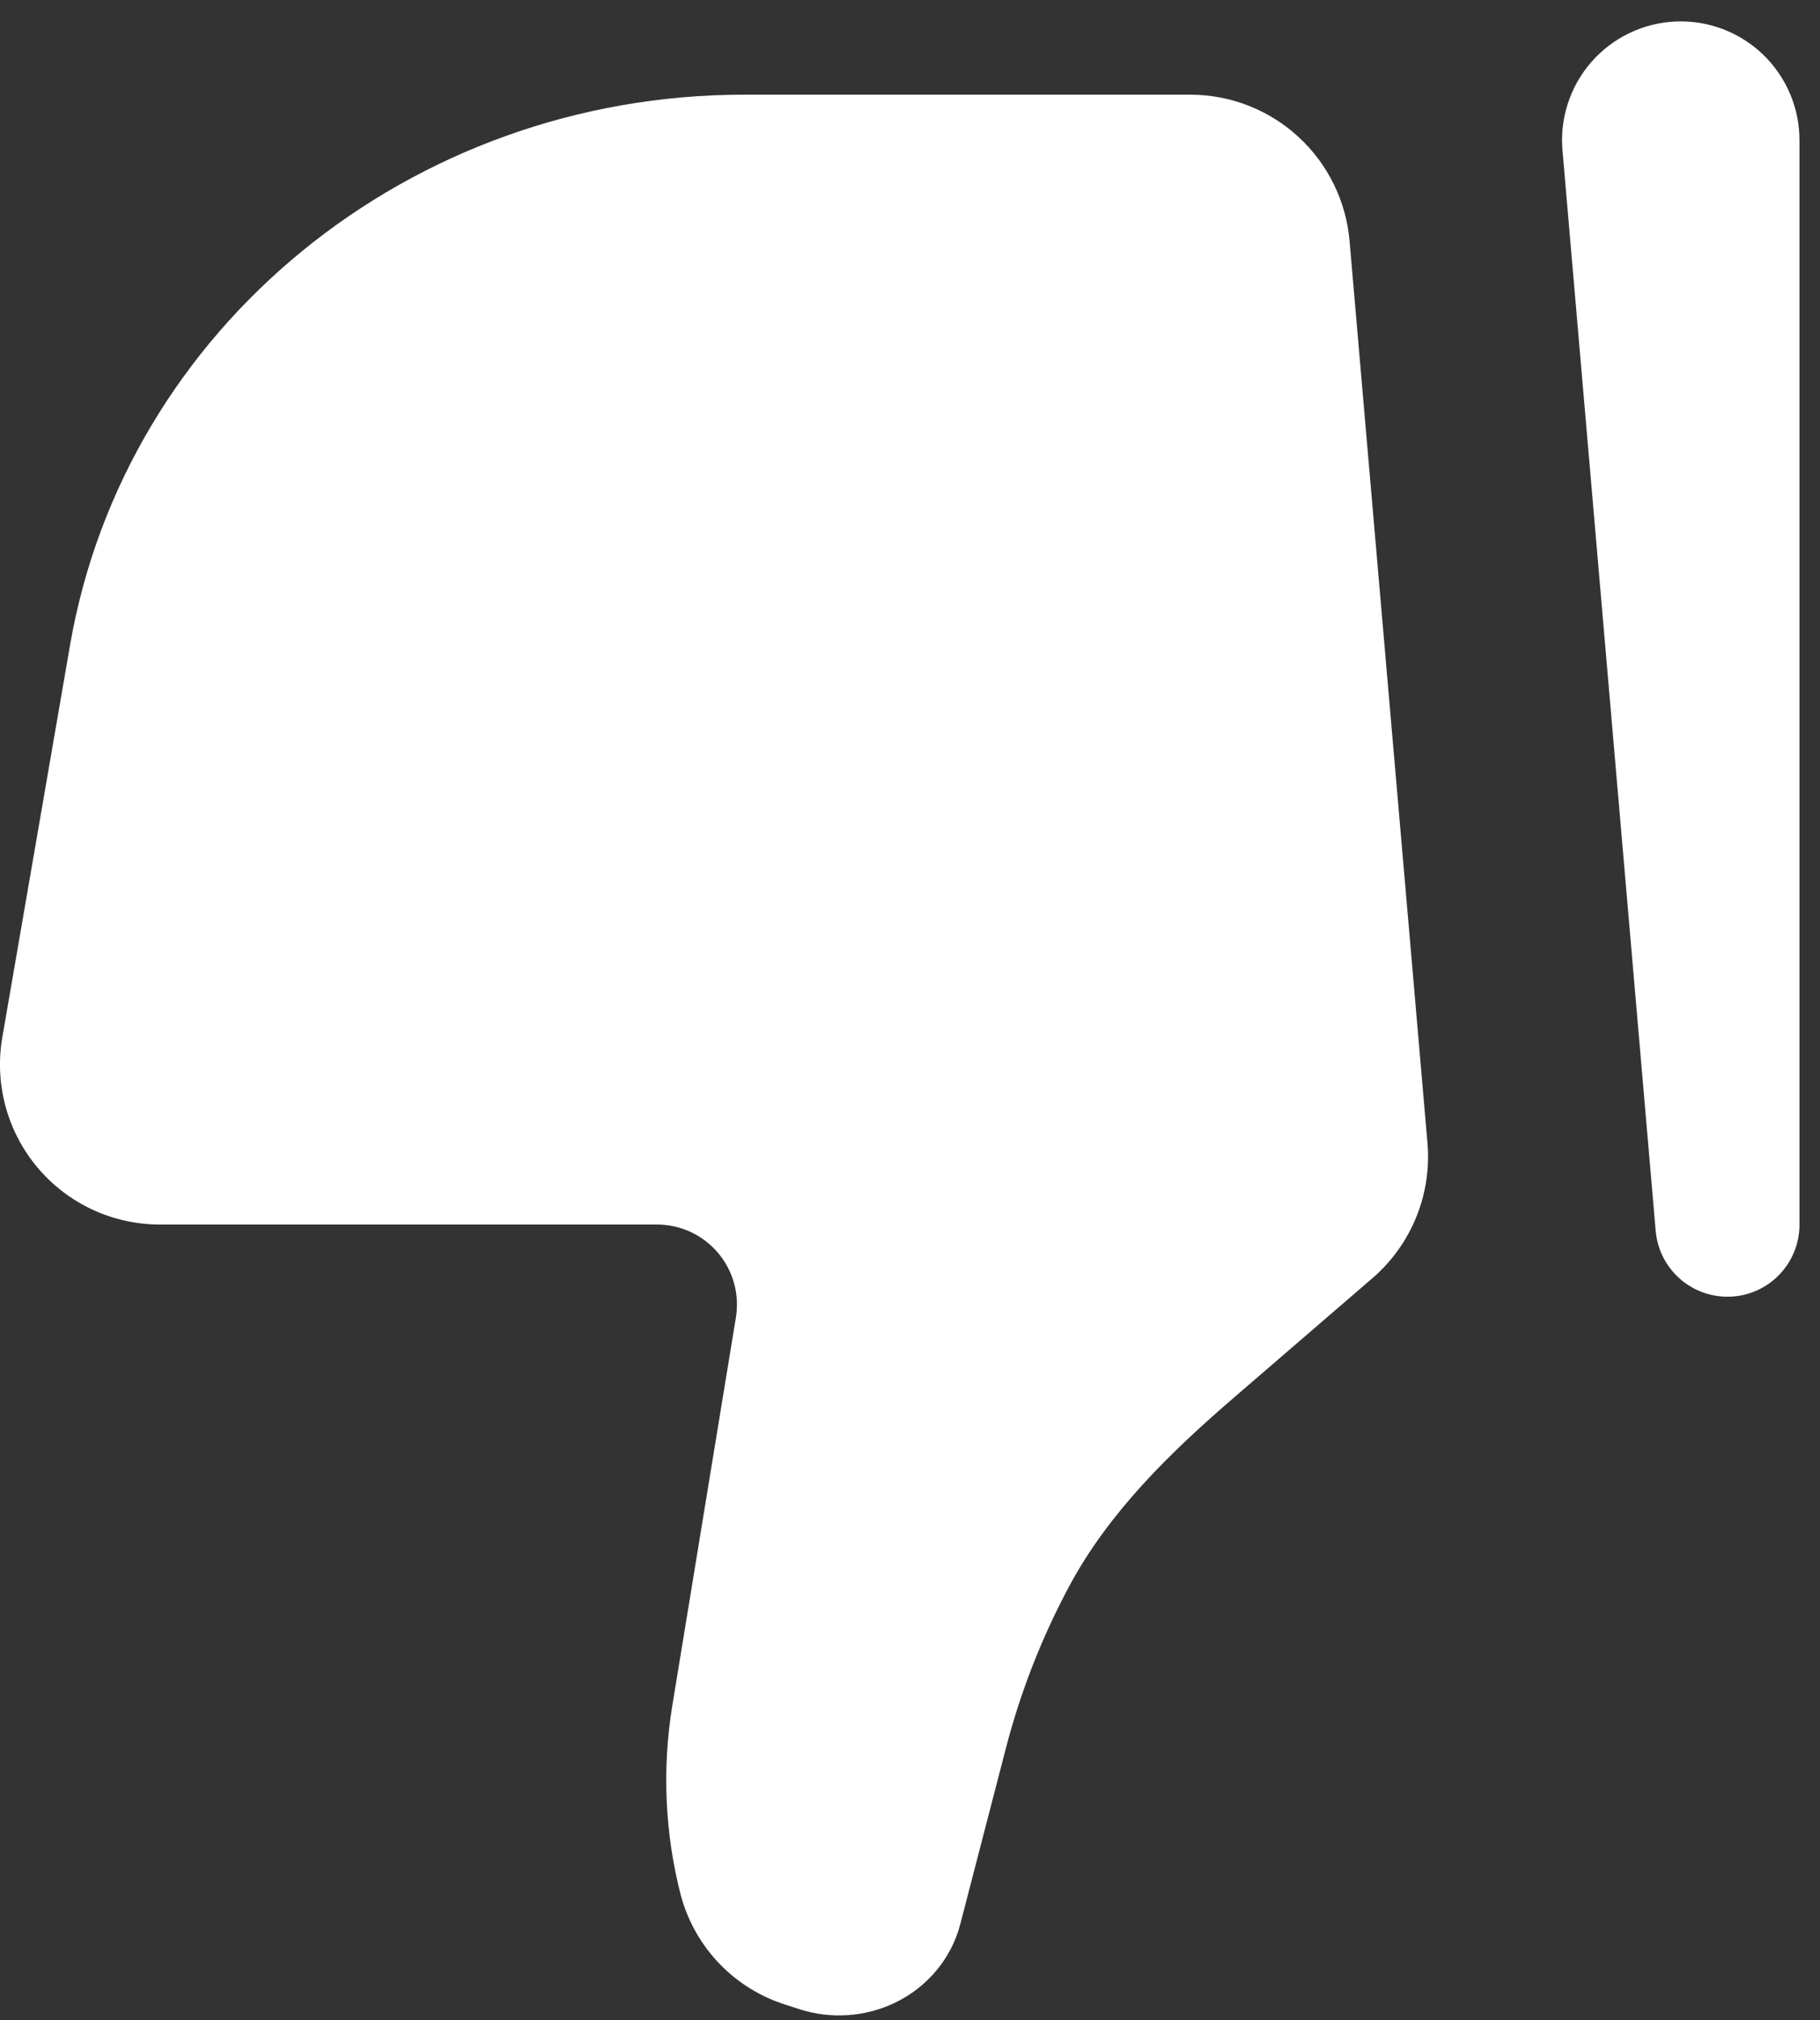
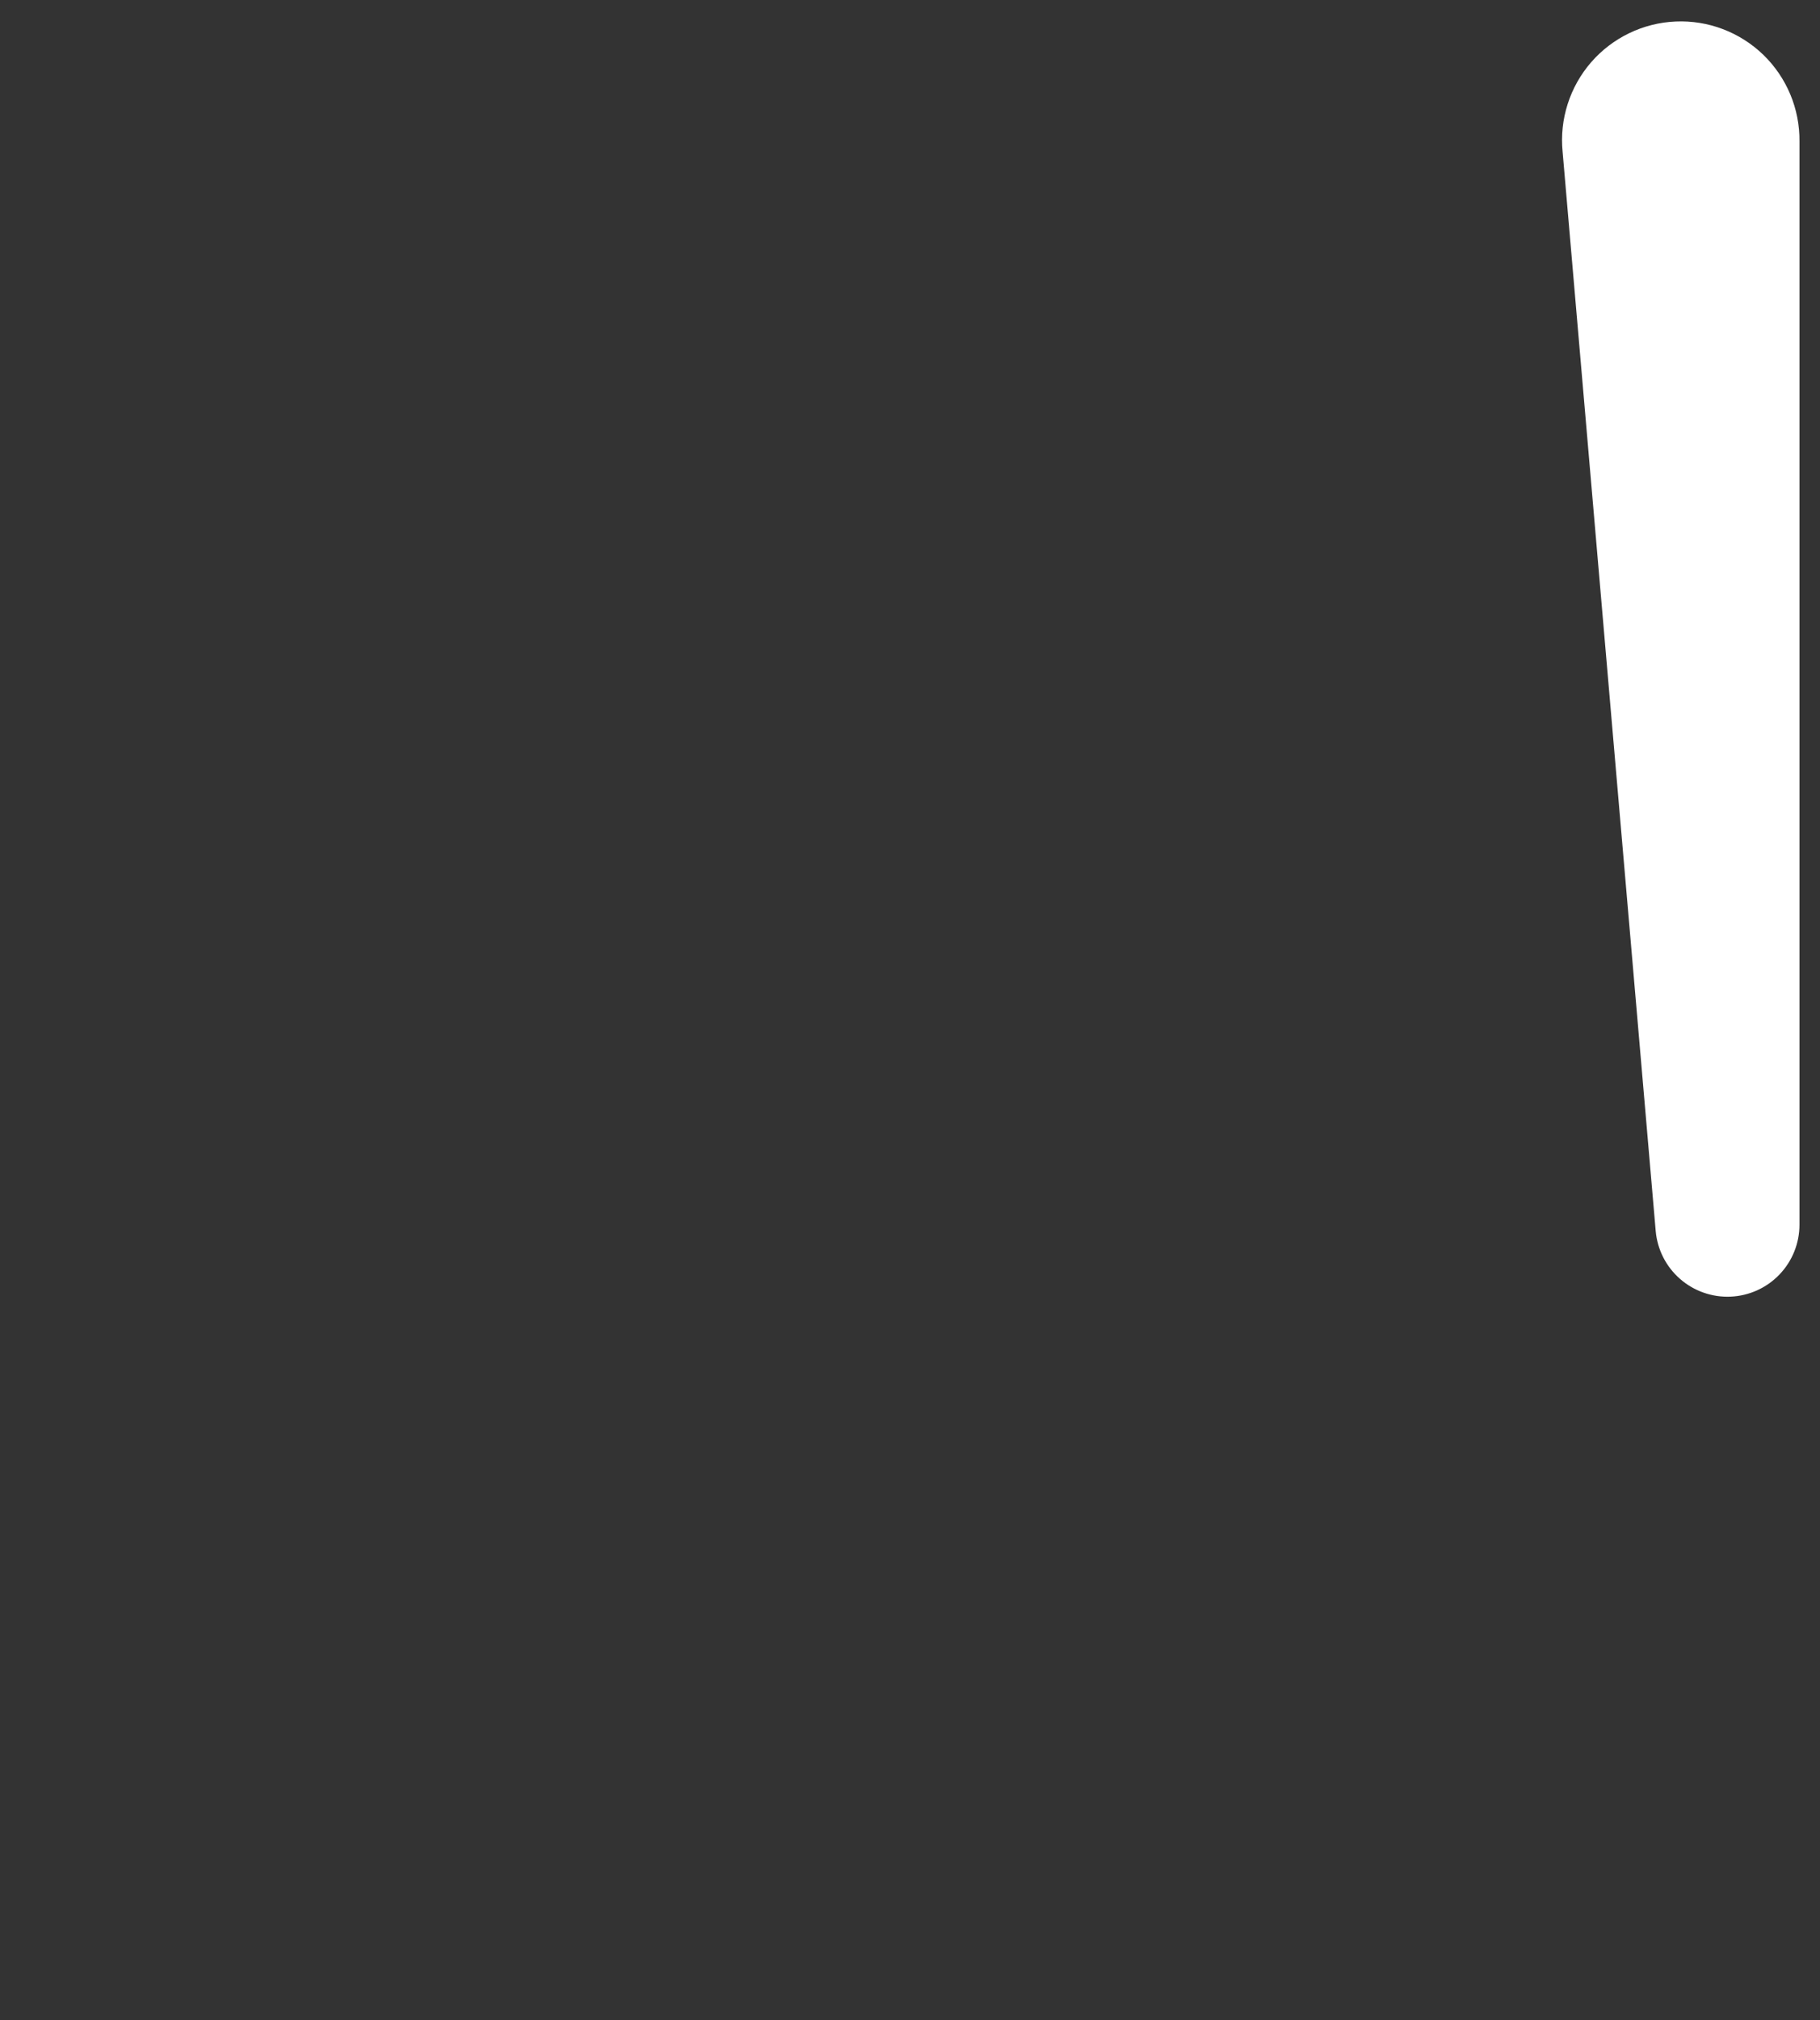
<svg xmlns="http://www.w3.org/2000/svg" width="64" height="71" viewBox="0 0 64 71" fill="none">
  <rect x="0" y="0" width="64" height="71" fill="#333333" stroke="none" />
-   <path d="M2.461 22.683L0.082 36.453C-0.058 37.26 -0.019 38.088 0.194 38.879C0.408 39.669 0.792 40.404 1.319 41.031C1.846 41.657 2.504 42.162 3.246 42.508C3.989 42.854 4.798 43.033 5.617 43.034L23.103 43.034C23.511 43.034 23.914 43.123 24.284 43.294C24.655 43.466 24.983 43.716 25.247 44.027C25.511 44.338 25.704 44.703 25.813 45.096C25.922 45.49 25.944 45.902 25.877 46.305L23.639 59.957C23.278 62.173 23.381 64.441 23.943 66.615C24.186 67.513 24.65 68.335 25.294 69.006C25.939 69.677 26.741 70.174 27.629 70.453L28.118 70.611C29.225 70.966 30.425 70.883 31.473 70.382C32.62 69.828 33.457 68.819 33.768 67.621L35.374 61.431C35.885 59.461 36.628 57.559 37.588 55.765C38.989 53.142 41.156 51.04 43.41 49.099L48.267 44.914C48.941 44.332 49.467 43.598 49.802 42.774C50.138 41.949 50.273 41.056 50.197 40.169L47.457 8.468C47.336 7.066 46.694 5.76 45.657 4.808C44.621 3.857 43.265 3.328 41.858 3.327L26.171 3.327C14.419 3.327 4.392 11.515 2.461 22.683Z" fill="white" />
  <path fill-rule="evenodd" clip-rule="evenodd" d="M60.855 45.568C60.203 45.596 59.565 45.372 59.074 44.941C58.583 44.51 58.278 43.907 58.222 43.256L54.949 5.335C54.893 4.77 54.953 4.2 55.126 3.659C55.298 3.118 55.578 2.619 55.95 2.19C56.322 1.762 56.778 1.413 57.289 1.167C57.8 0.92 58.356 0.78 58.923 0.756C59.489 0.731 60.056 0.822 60.586 1.024C61.116 1.225 61.6 1.533 62.008 1.927C62.415 2.322 62.738 2.796 62.957 3.32C63.175 3.843 63.284 4.406 63.278 4.973L63.278 43.04C63.278 43.693 63.026 44.32 62.574 44.791C62.123 45.262 61.507 45.54 60.855 45.568Z" fill="white" />
</svg>